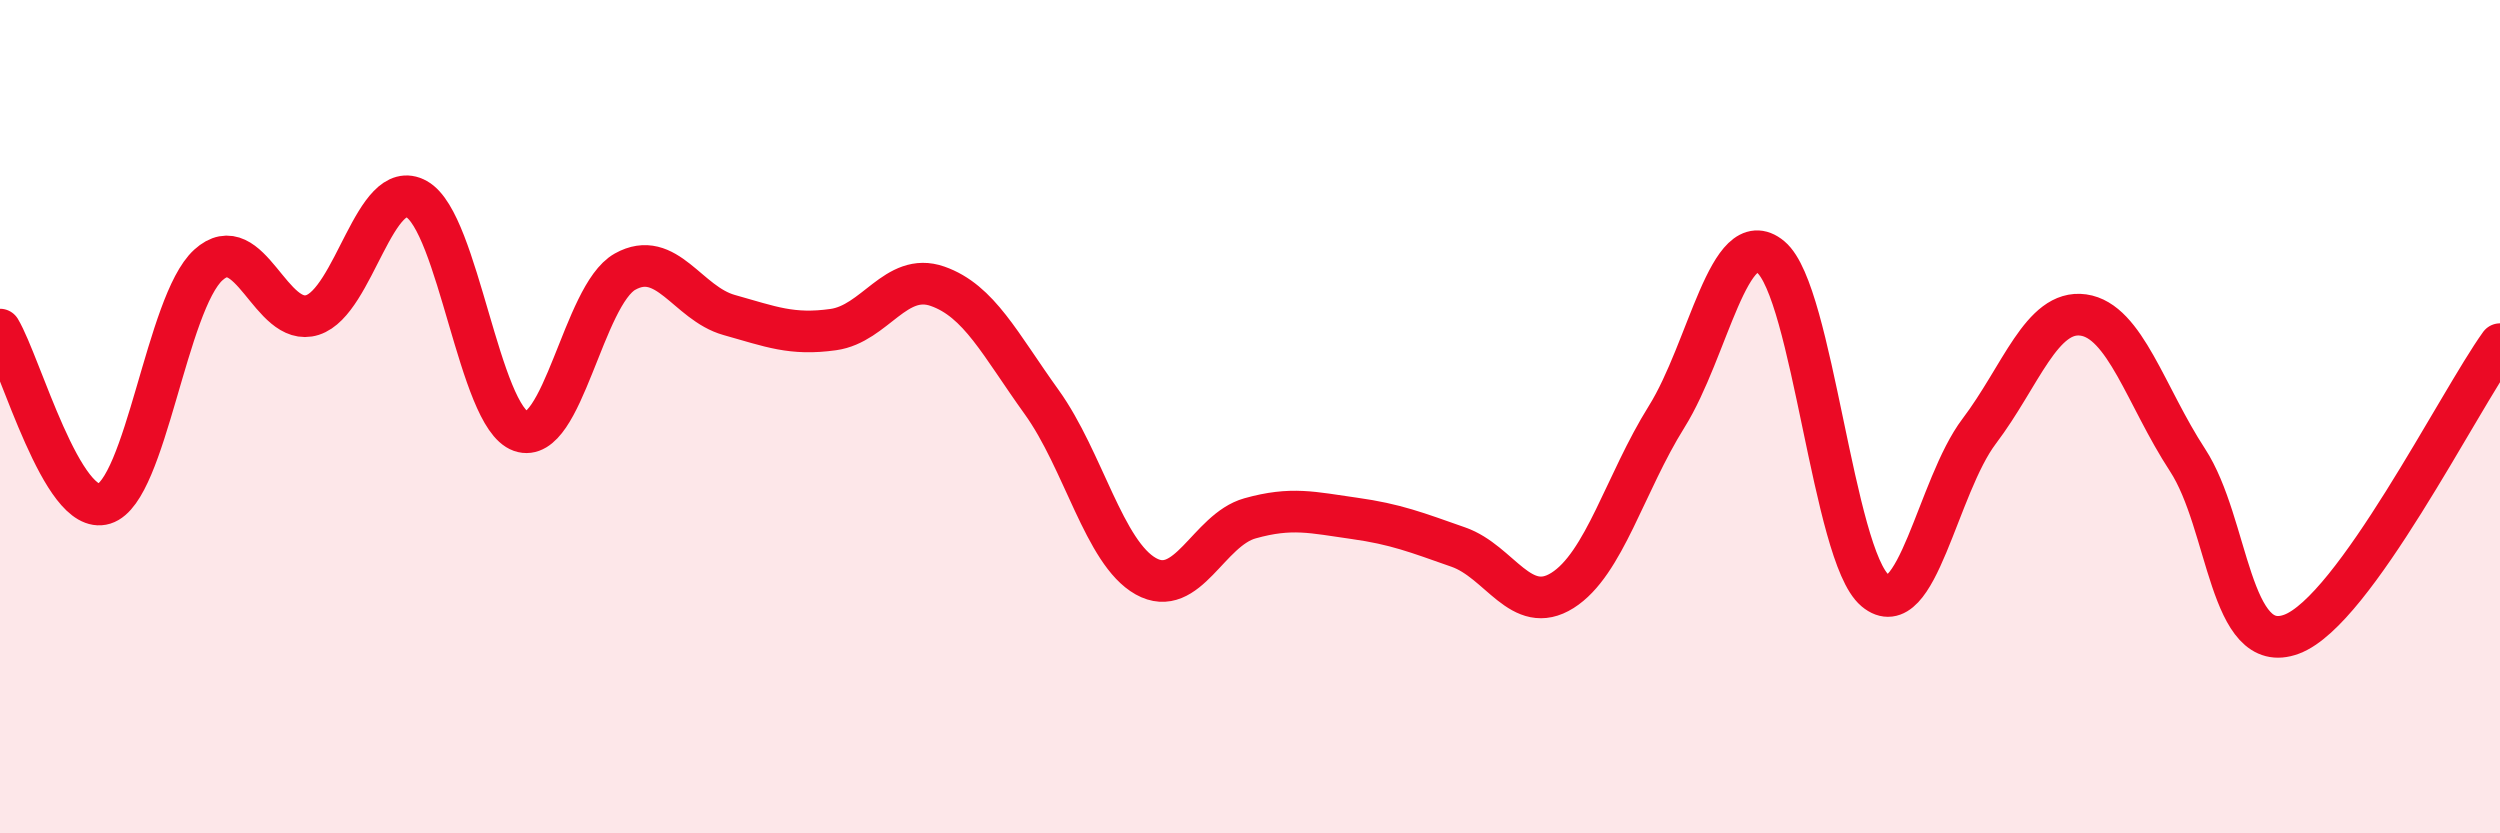
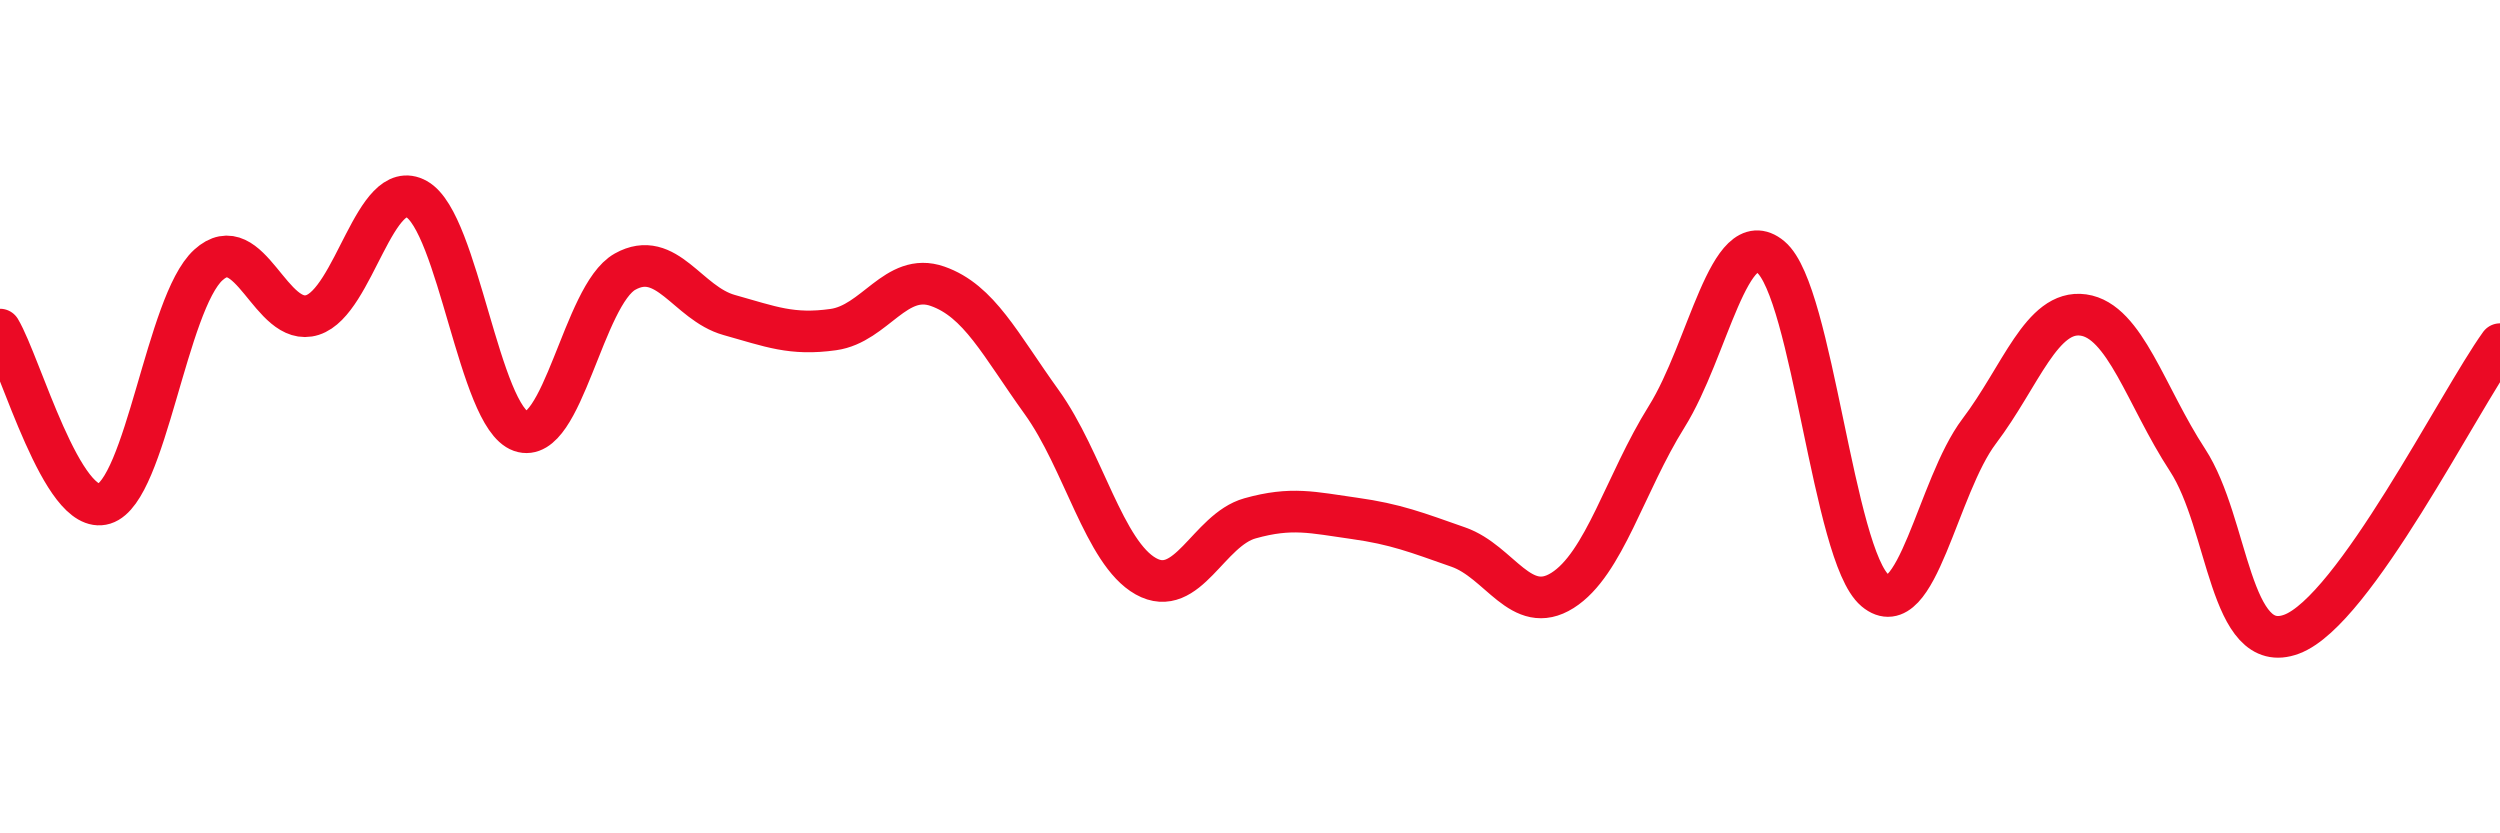
<svg xmlns="http://www.w3.org/2000/svg" width="60" height="20" viewBox="0 0 60 20">
-   <path d="M 0,7.91 C 0.5,8.75 1.5,12.4 2.5,12.09 C 3.5,11.78 4,7.27 5,6.36 C 6,5.45 6.5,7.88 7.5,7.56 C 8.5,7.24 9,4.22 10,4.78 C 11,5.34 11.5,10 12.5,10.35 C 13.5,10.7 14,7.08 15,6.52 C 16,5.96 16.5,7.28 17.5,7.56 C 18.5,7.84 19,8.05 20,7.91 C 21,7.77 21.5,6.52 22.5,6.87 C 23.5,7.22 24,8.26 25,9.65 C 26,11.04 26.5,13.27 27.5,13.83 C 28.5,14.39 29,12.72 30,12.44 C 31,12.16 31.5,12.3 32.5,12.44 C 33.5,12.58 34,12.78 35,13.13 C 36,13.48 36.5,14.8 37.5,14.17 C 38.5,13.54 39,11.6 40,10 C 41,8.4 41.5,5.34 42.5,6.17 C 43.5,7 44,13.33 45,14.17 C 46,15.01 46.5,11.67 47.5,10.35 C 48.5,9.03 49,7.42 50,7.56 C 51,7.7 51.5,9.51 52.5,11.04 C 53.5,12.57 53.5,15.78 55,15.22 C 56.5,14.66 59,9.65 60,8.26L60 20L0 20Z" fill="#EB0A25" opacity="0.1" stroke-linecap="round" stroke-linejoin="round" />
  <path d="M 0,7.91 C 0.5,8.75 1.5,12.4 2.5,12.09 C 3.5,11.78 4,7.27 5,6.36 C 6,5.45 6.5,7.88 7.5,7.56 C 8.5,7.24 9,4.22 10,4.78 C 11,5.34 11.5,10 12.5,10.35 C 13.5,10.7 14,7.08 15,6.52 C 16,5.96 16.5,7.28 17.5,7.56 C 18.5,7.84 19,8.05 20,7.91 C 21,7.77 21.5,6.52 22.5,6.87 C 23.5,7.22 24,8.26 25,9.65 C 26,11.04 26.5,13.27 27.5,13.83 C 28.5,14.39 29,12.72 30,12.44 C 31,12.16 31.5,12.3 32.5,12.44 C 33.5,12.58 34,12.78 35,13.13 C 36,13.48 36.5,14.8 37.5,14.17 C 38.5,13.54 39,11.6 40,10 C 41,8.4 41.5,5.34 42.5,6.17 C 43.5,7 44,13.33 45,14.17 C 46,15.01 46.5,11.67 47.5,10.35 C 48.5,9.03 49,7.42 50,7.56 C 51,7.7 51.5,9.51 52.5,11.04 C 53.5,12.57 53.5,15.78 55,15.22 C 56.5,14.66 59,9.65 60,8.26" stroke="#EB0A25" stroke-width="1" fill="none" stroke-linecap="round" stroke-linejoin="round" />
</svg>